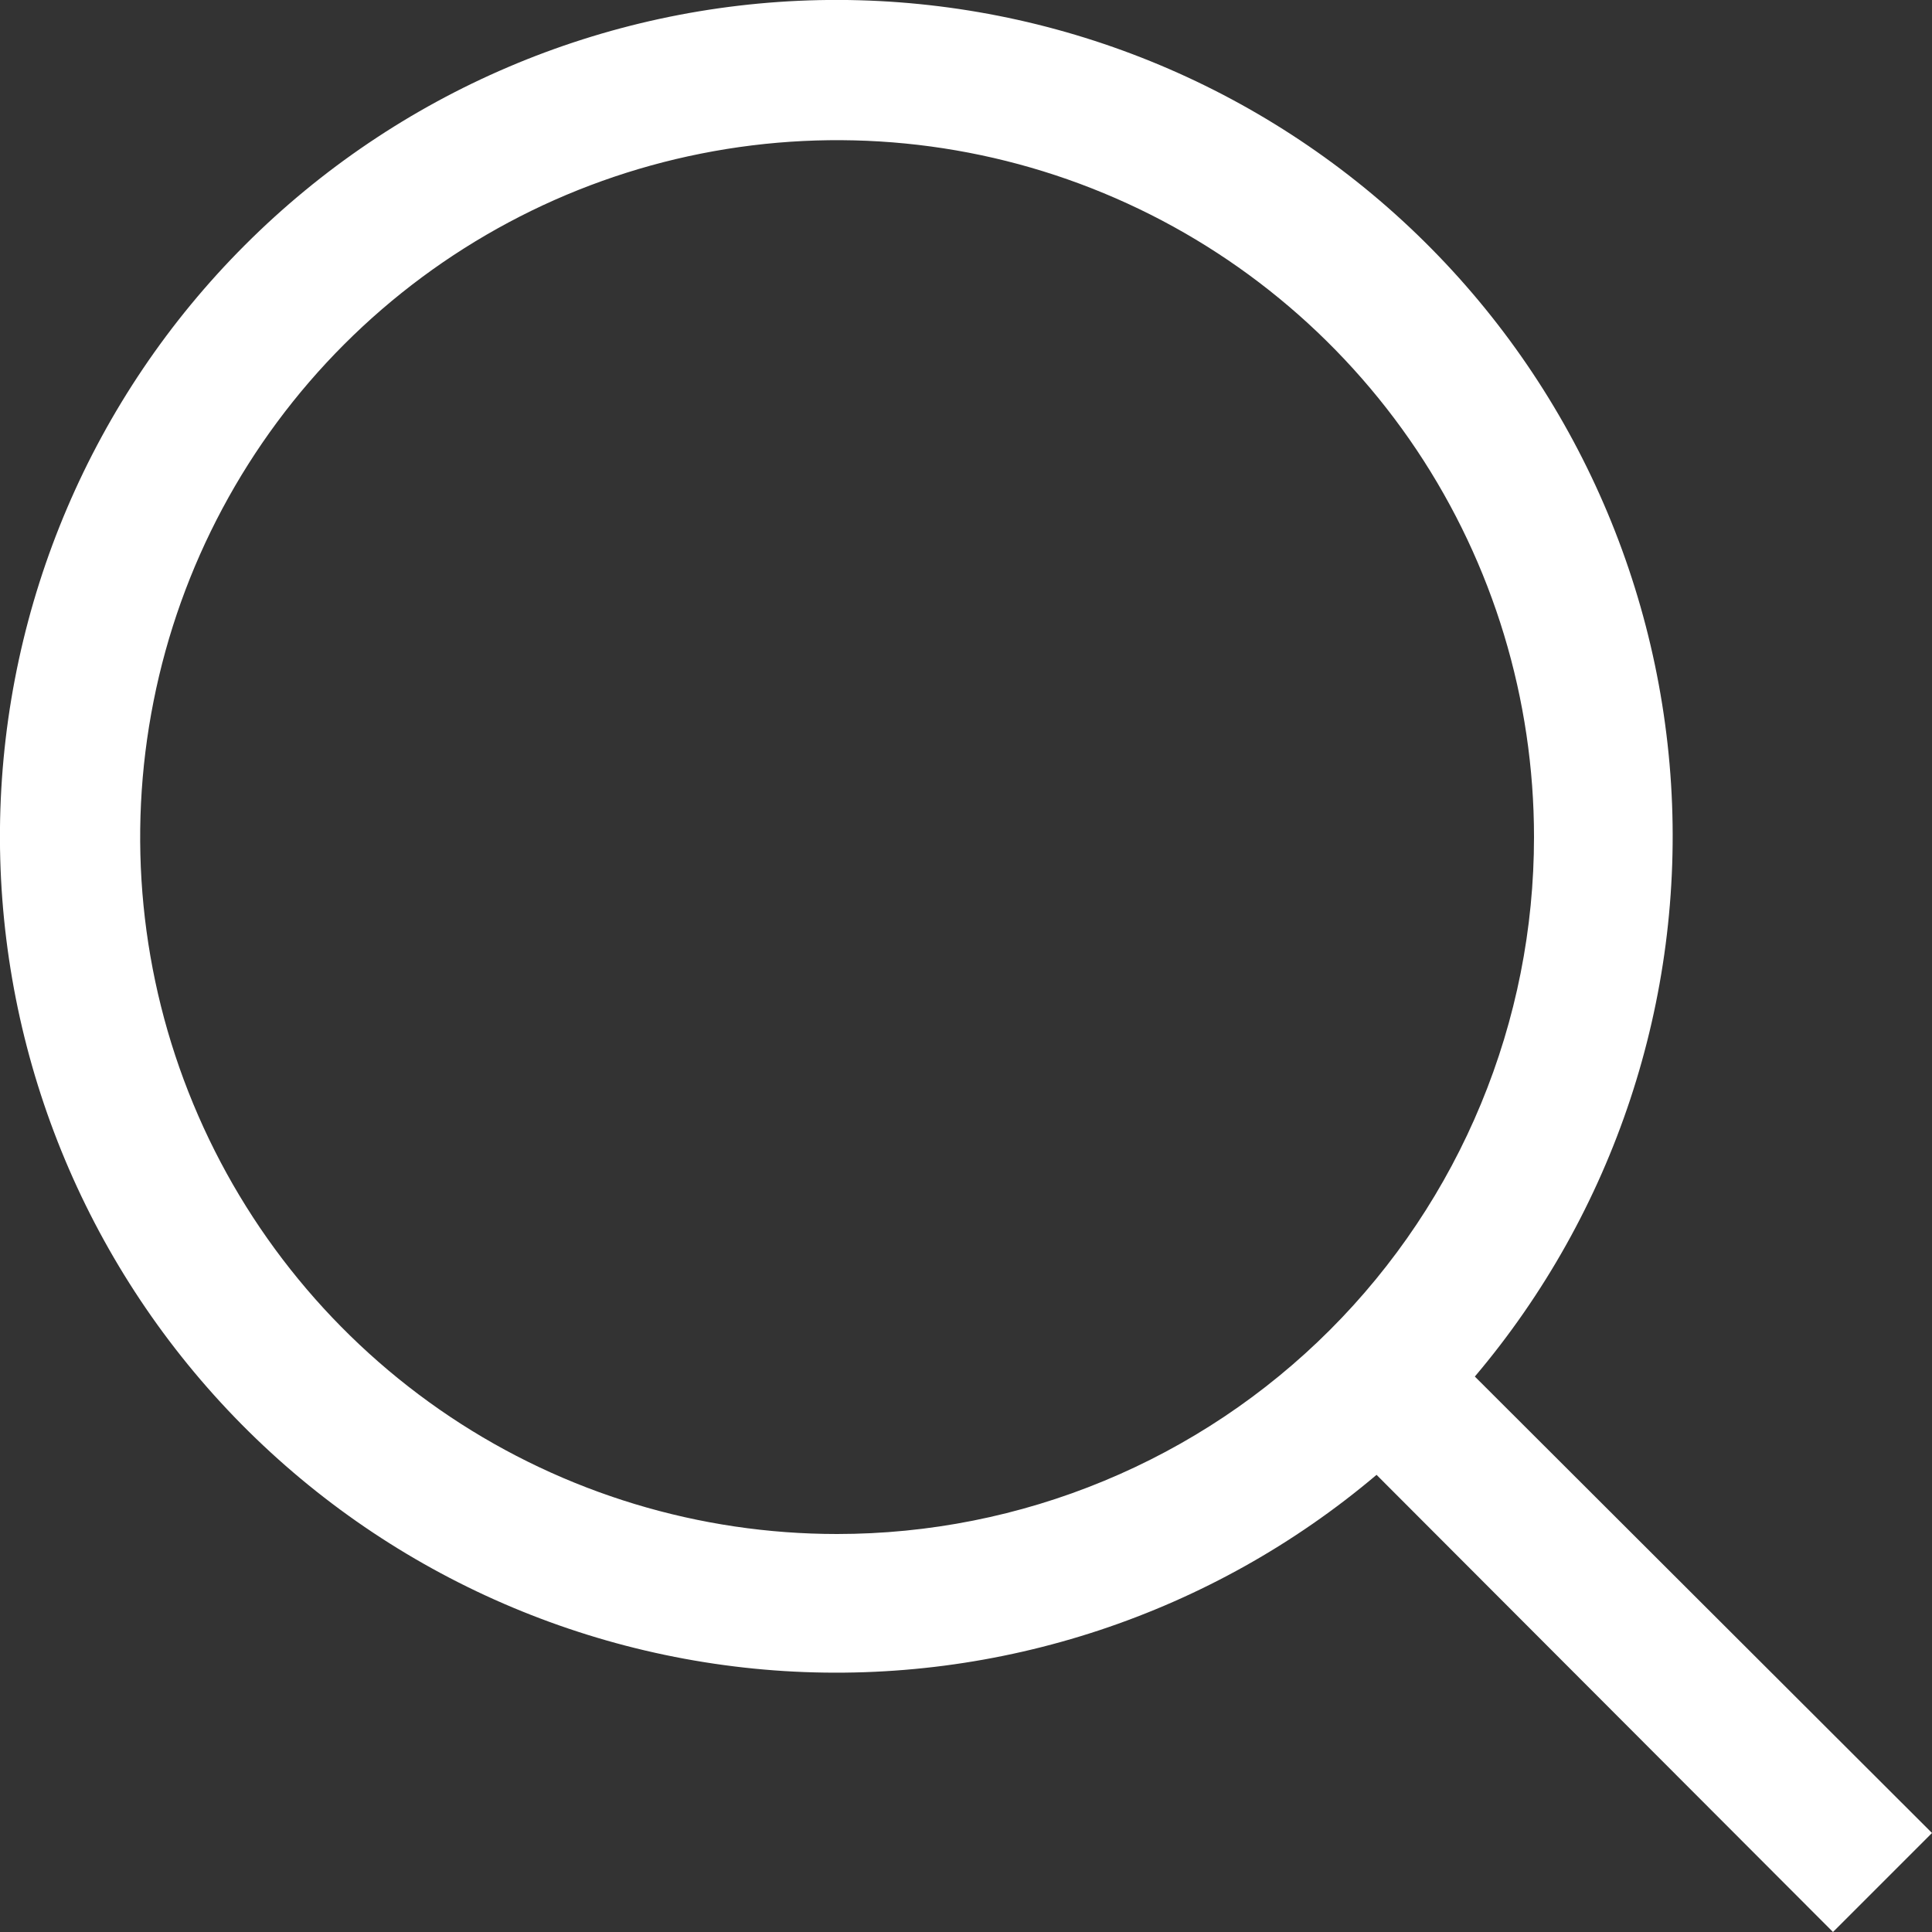
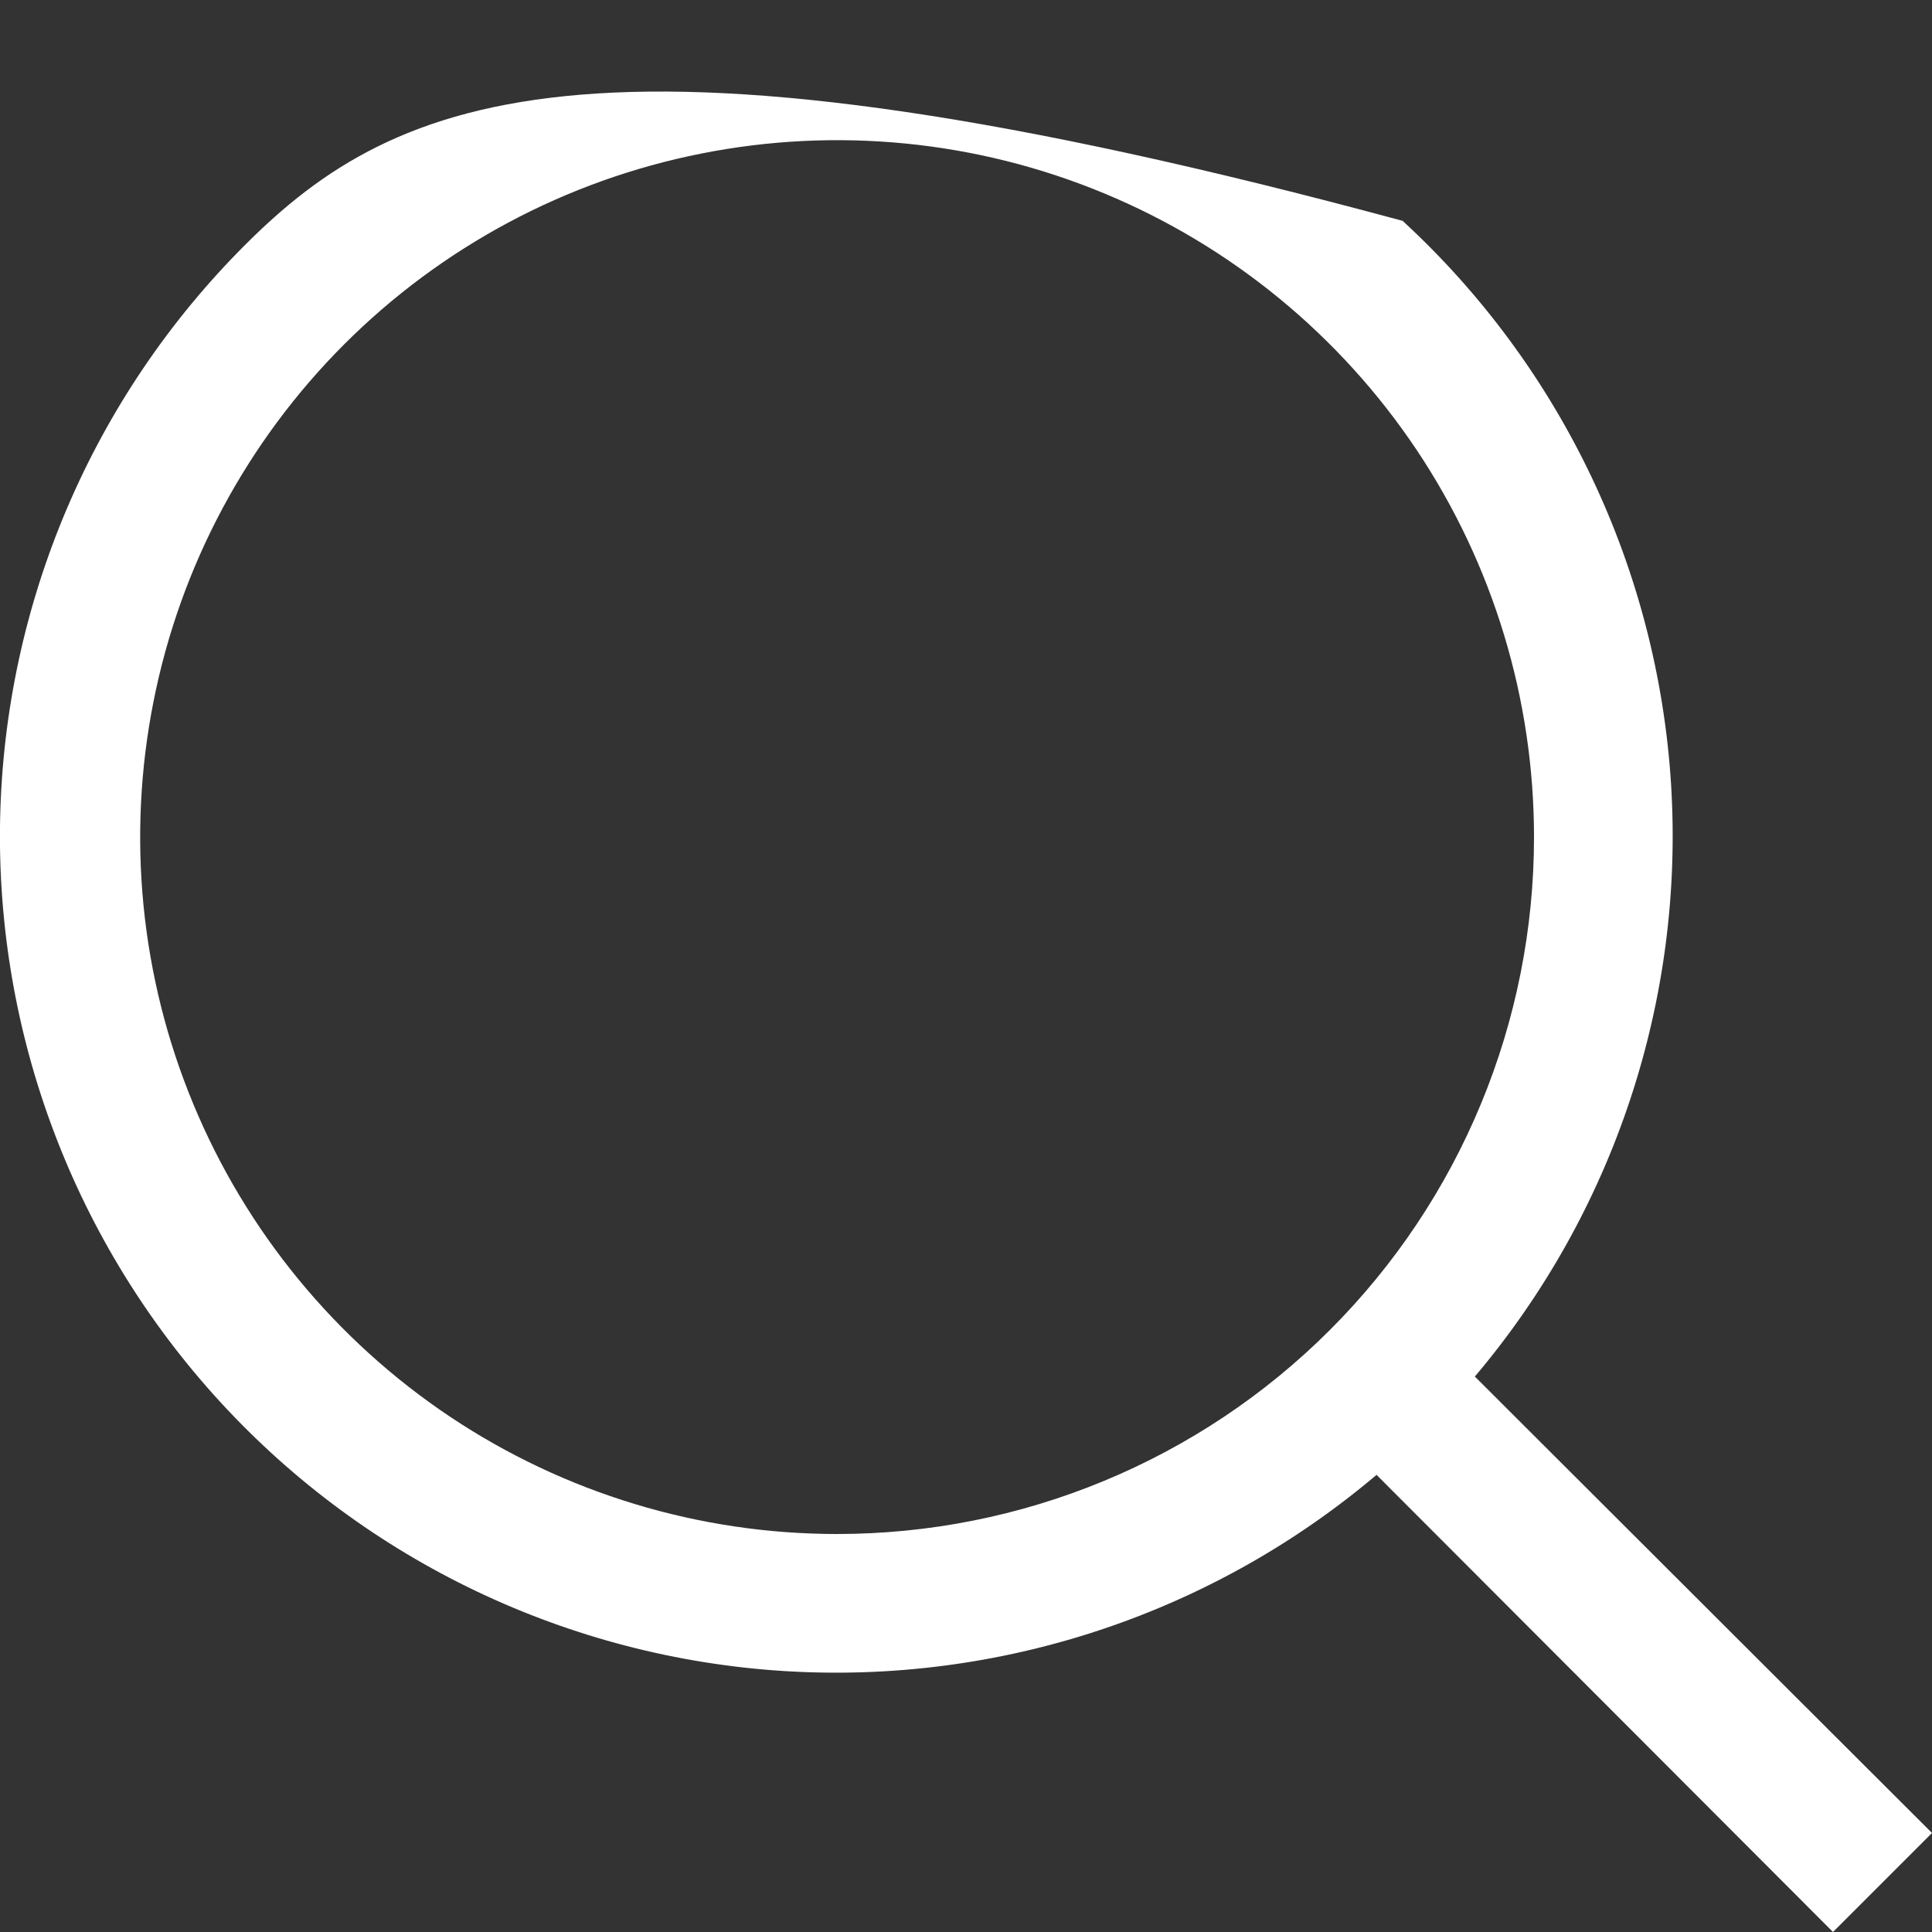
<svg xmlns="http://www.w3.org/2000/svg" width="16" height="16" viewBox="0 0 16 16" fill="none">
  <rect x="0" y="0" width="16" height="16" fill="#333333" stroke="none" />
-   <path d="M16 15.18L12.214 11.4C13.368 10.036 13.95 8.278 13.839 6.494C13.727 4.711 12.931 3.039 11.616 1.829C10.301 0.619 8.569 -0.036 6.782 0.001C4.995 0.039 3.292 0.765 2.029 2.029C0.765 3.292 0.039 4.995 0.001 6.782C-0.036 8.569 0.619 10.301 1.829 11.616C3.039 12.931 4.711 13.727 6.494 13.839C8.278 13.95 10.036 13.368 11.4 12.214L15.18 16L16 15.18ZM6.932 12.704C5.791 12.704 4.675 12.366 3.726 11.732C2.777 11.097 2.037 10.196 1.6 9.141C1.163 8.087 1.049 6.926 1.272 5.806C1.494 4.687 2.044 3.658 2.851 2.851C3.658 2.044 4.687 1.494 5.806 1.272C6.926 1.049 8.087 1.163 9.141 1.6C10.196 2.037 11.097 2.777 11.732 3.726C12.366 4.675 12.704 5.791 12.704 6.932C12.704 7.69 12.555 8.441 12.265 9.141C11.975 9.842 11.55 10.478 11.014 11.014C10.478 11.55 9.842 11.975 9.141 12.265C8.441 12.555 7.69 12.704 6.932 12.704Z" fill="white" />
+   <path d="M16 15.18L12.214 11.4C13.368 10.036 13.95 8.278 13.839 6.494C13.727 4.711 12.931 3.039 11.616 1.829C4.995 0.039 3.292 0.765 2.029 2.029C0.765 3.292 0.039 4.995 0.001 6.782C-0.036 8.569 0.619 10.301 1.829 11.616C3.039 12.931 4.711 13.727 6.494 13.839C8.278 13.95 10.036 13.368 11.4 12.214L15.18 16L16 15.18ZM6.932 12.704C5.791 12.704 4.675 12.366 3.726 11.732C2.777 11.097 2.037 10.196 1.6 9.141C1.163 8.087 1.049 6.926 1.272 5.806C1.494 4.687 2.044 3.658 2.851 2.851C3.658 2.044 4.687 1.494 5.806 1.272C6.926 1.049 8.087 1.163 9.141 1.6C10.196 2.037 11.097 2.777 11.732 3.726C12.366 4.675 12.704 5.791 12.704 6.932C12.704 7.69 12.555 8.441 12.265 9.141C11.975 9.842 11.55 10.478 11.014 11.014C10.478 11.55 9.842 11.975 9.141 12.265C8.441 12.555 7.69 12.704 6.932 12.704Z" fill="white" />
</svg>